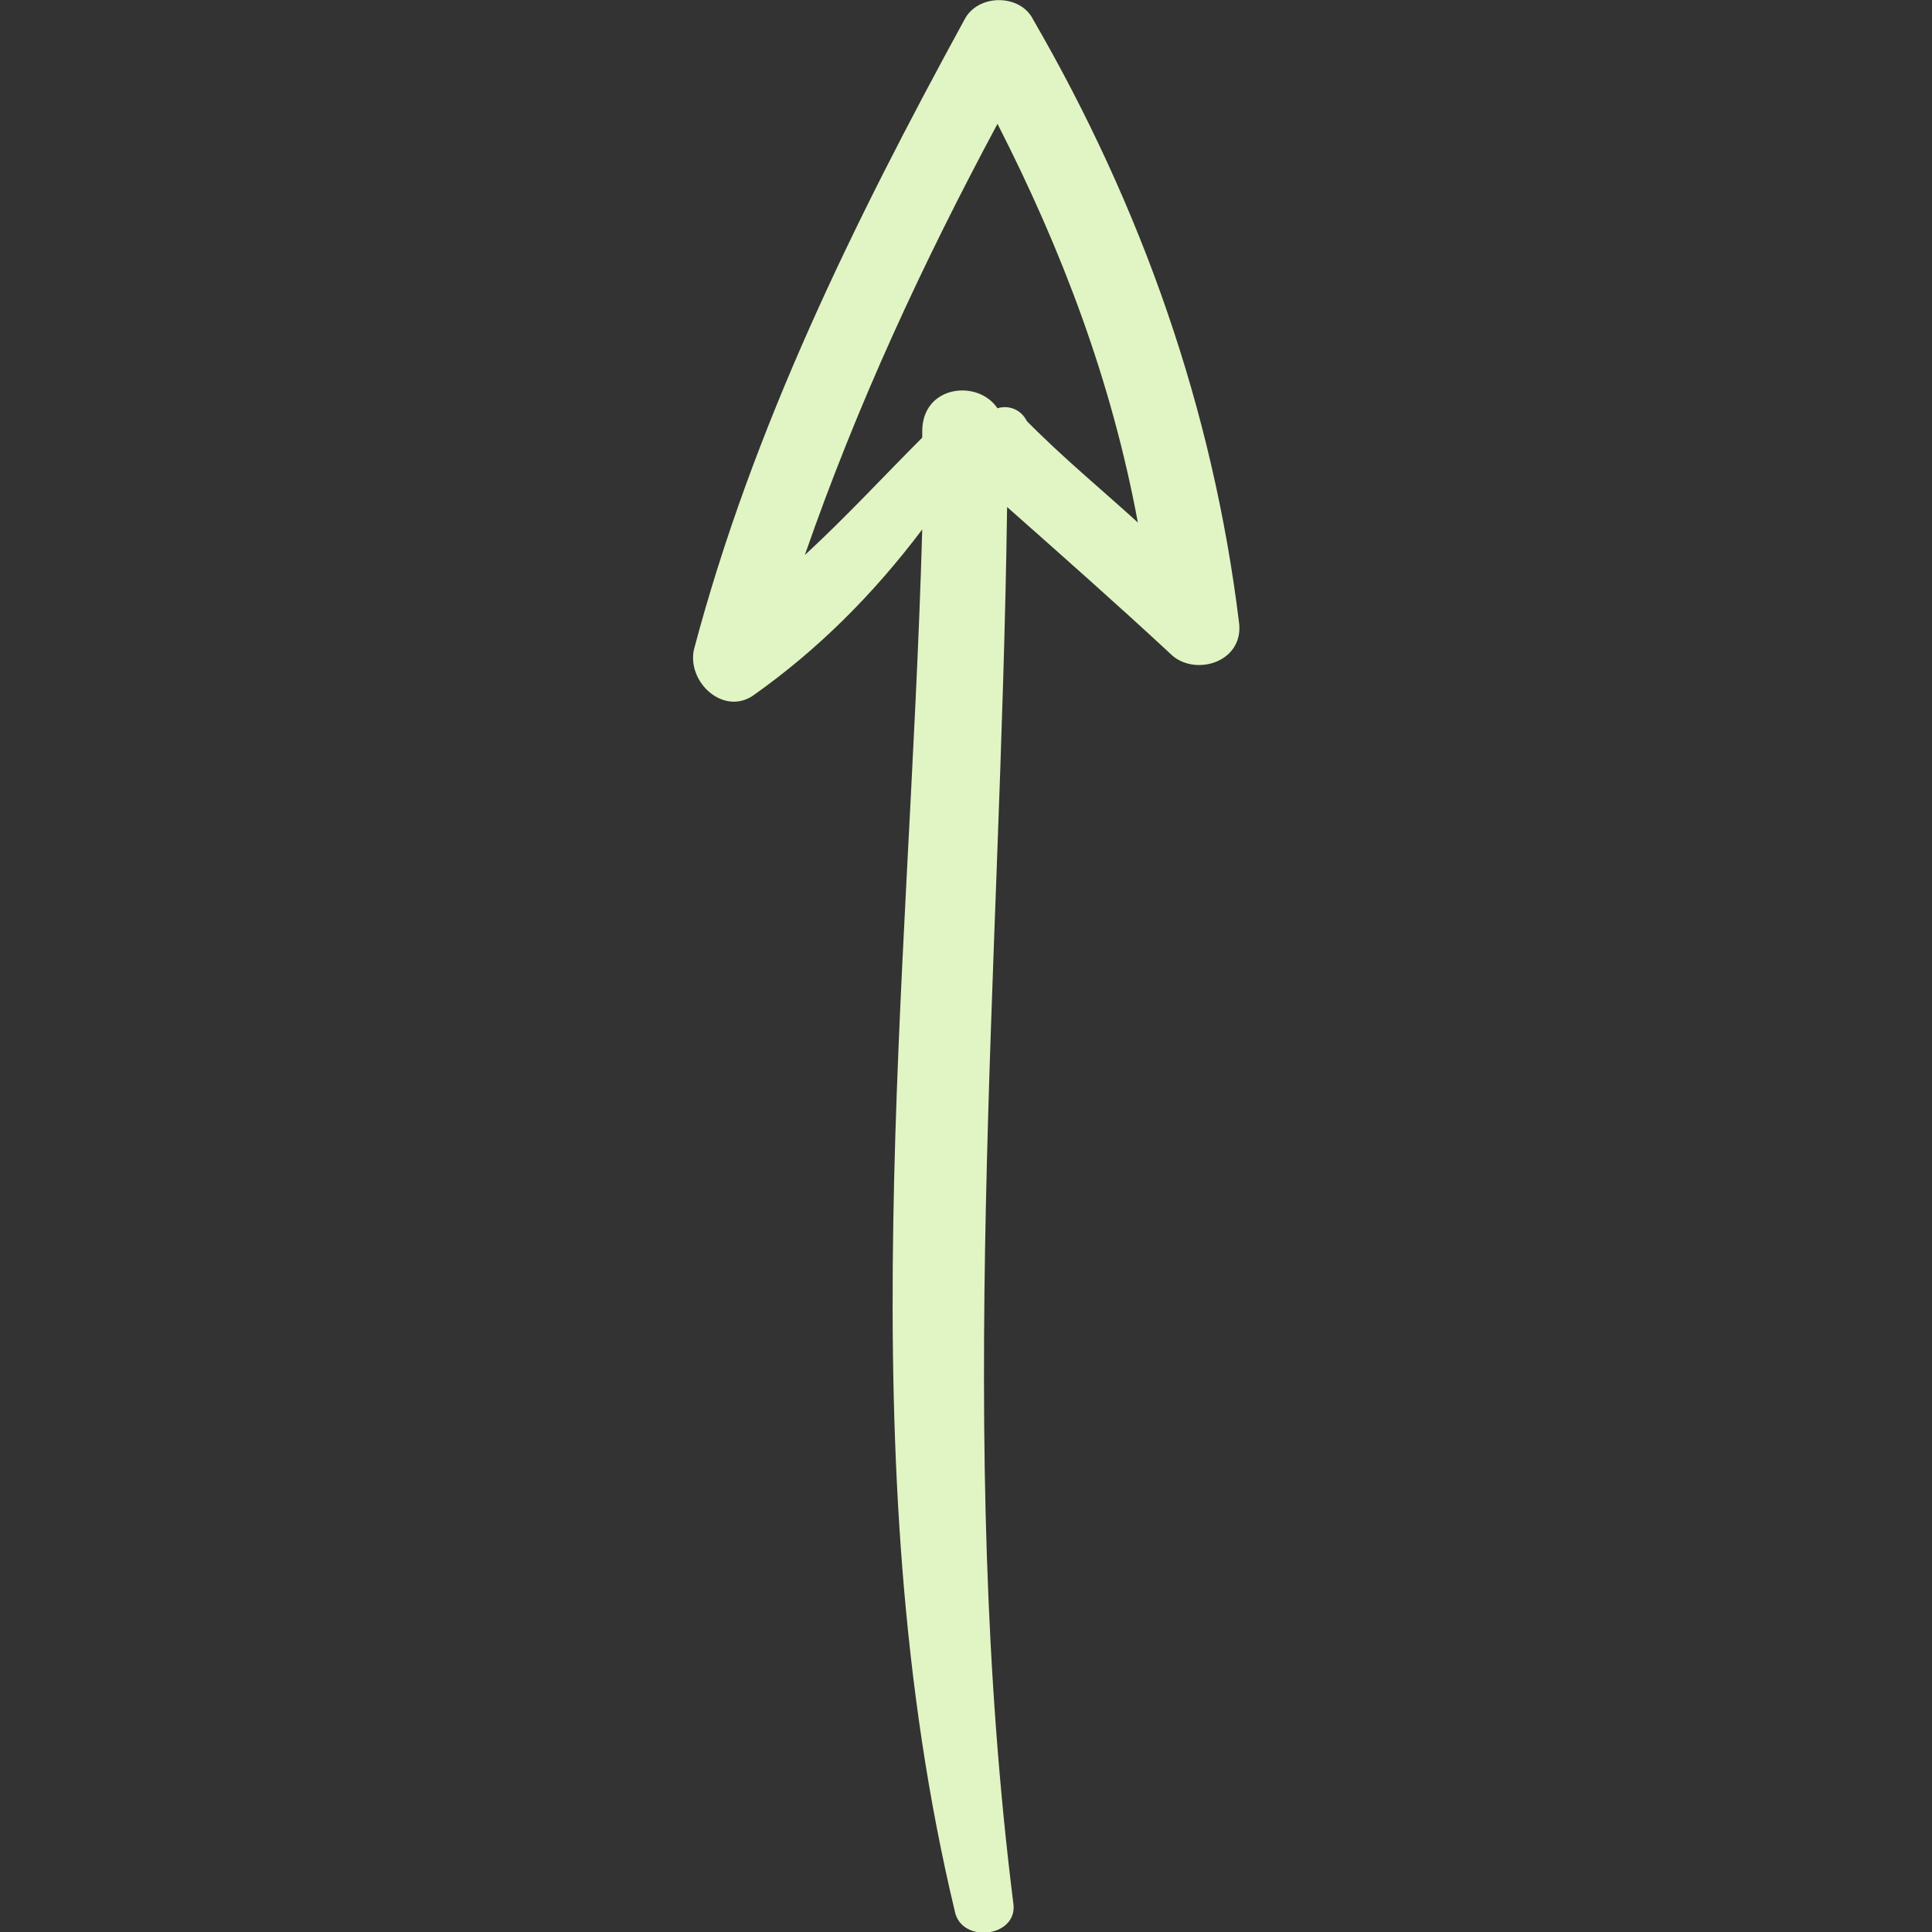
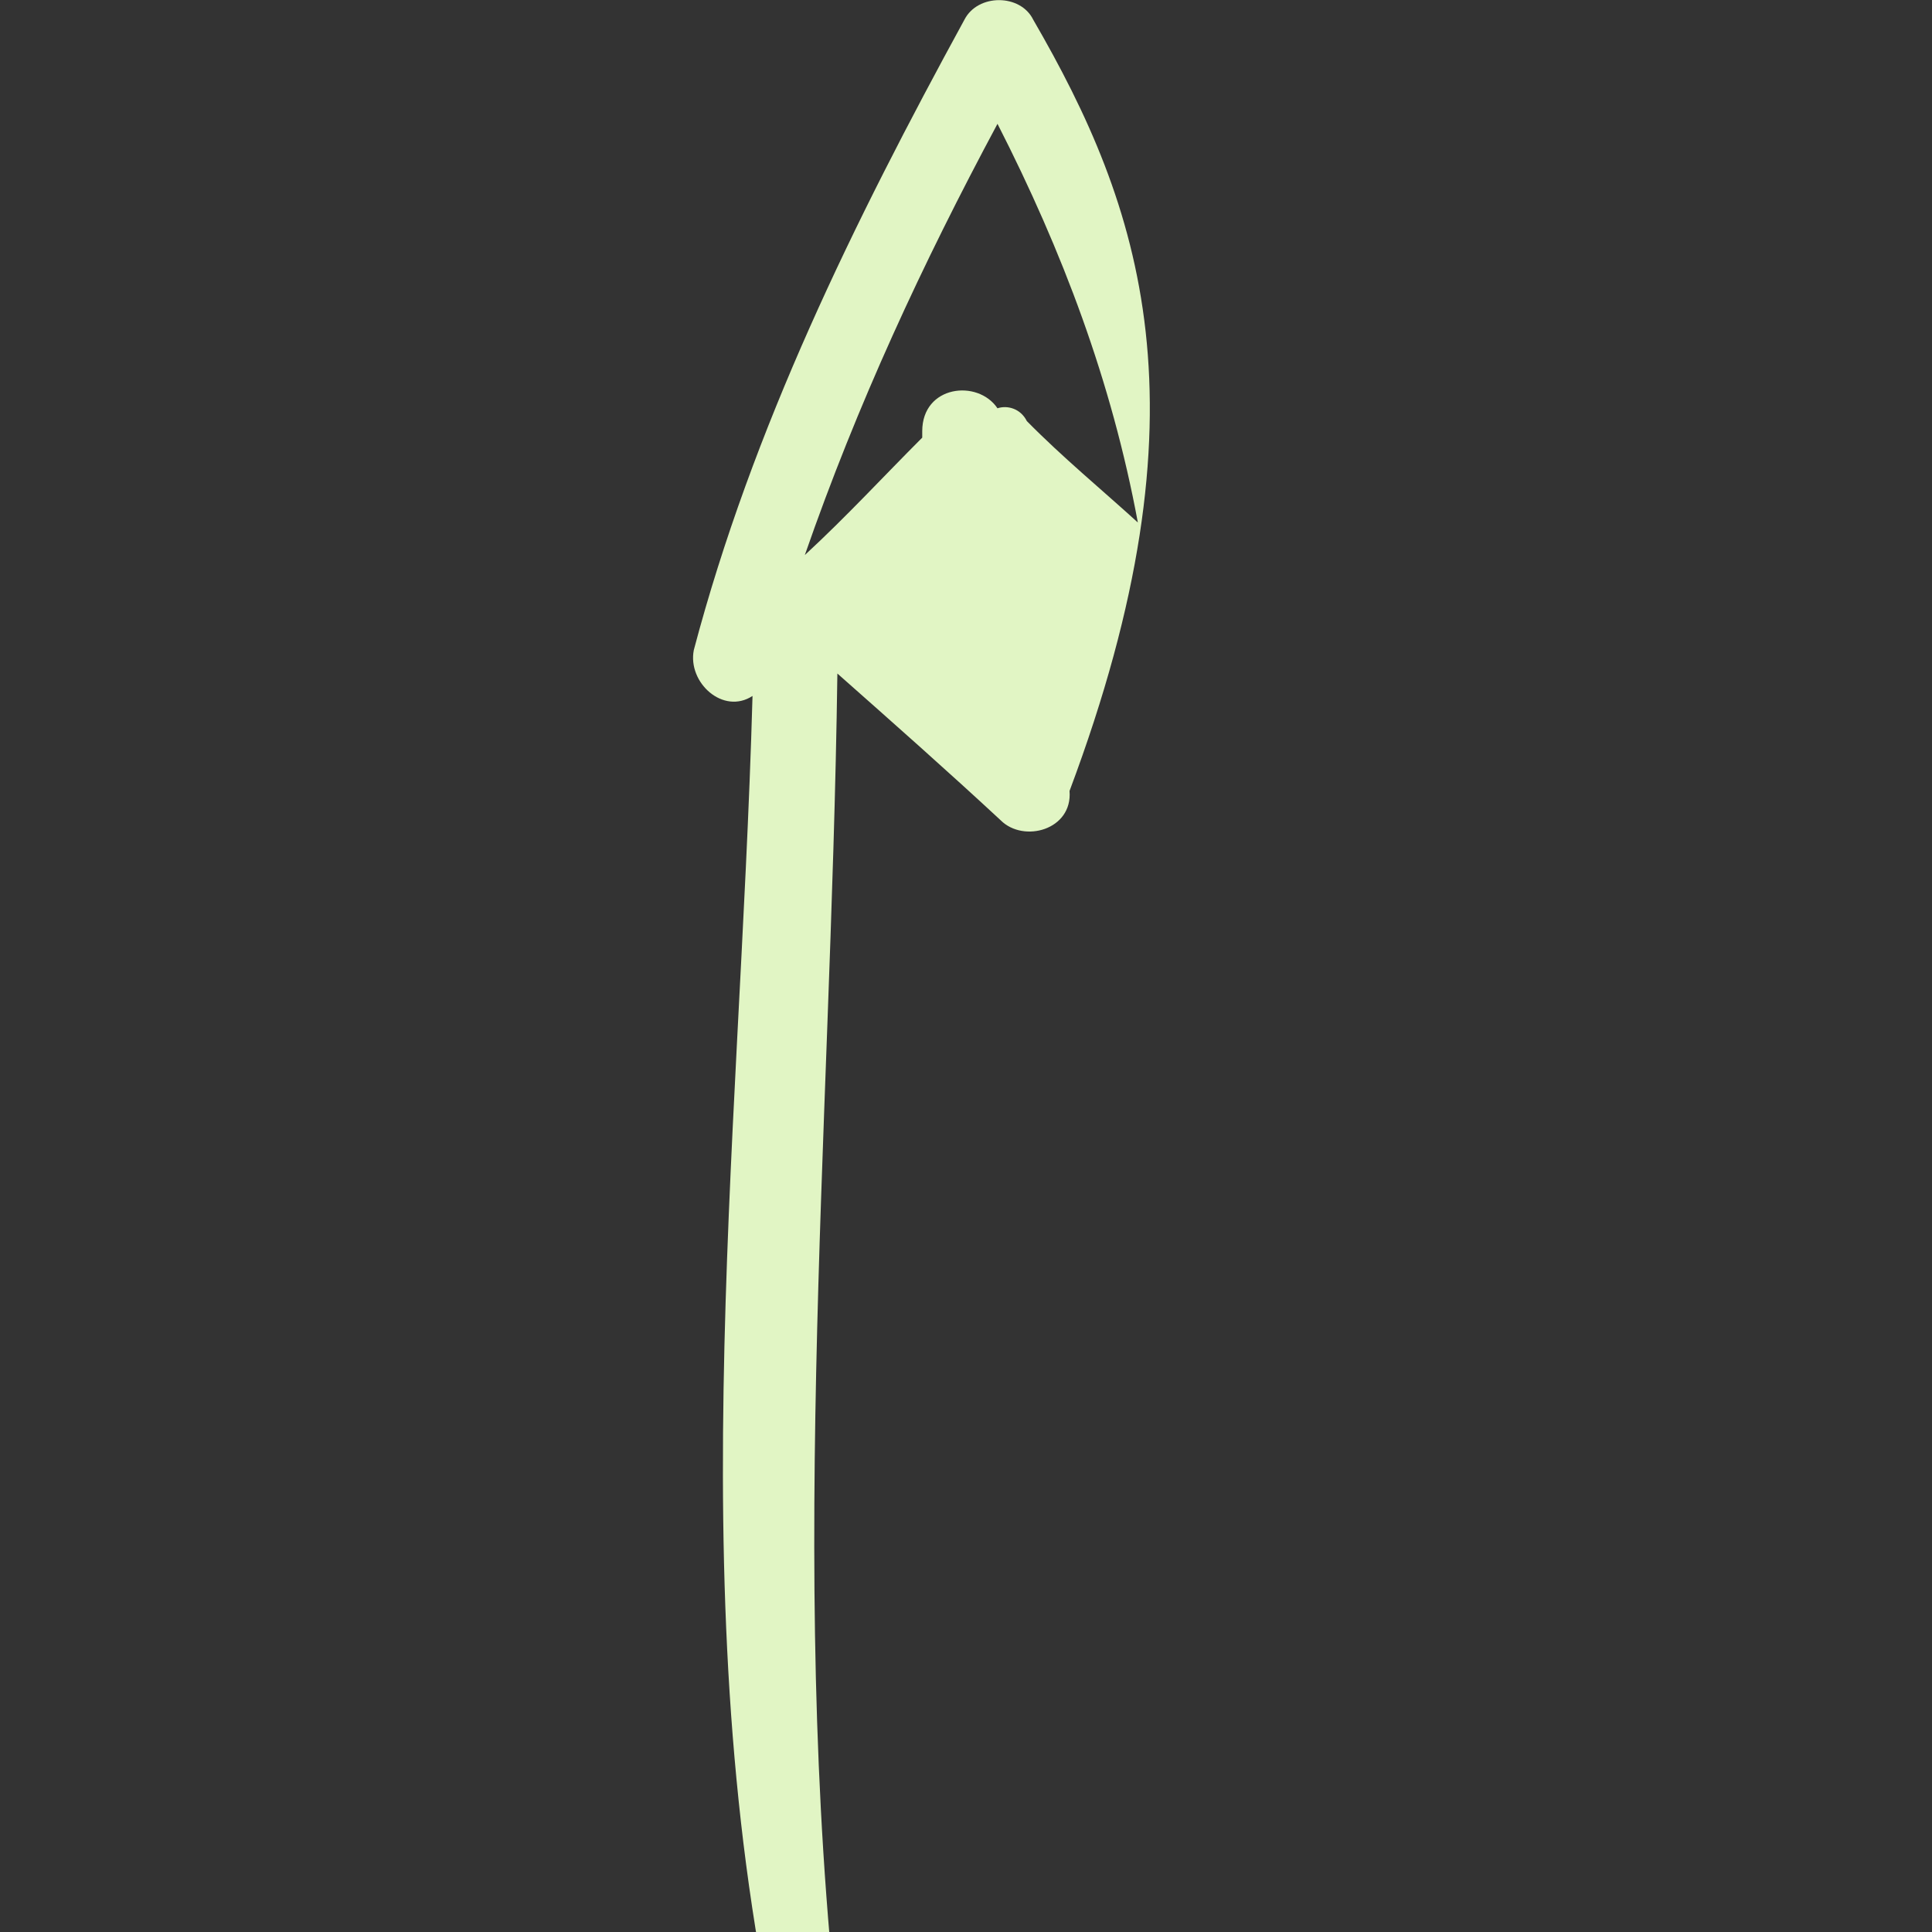
<svg xmlns="http://www.w3.org/2000/svg" version="1.1" id="Capa_1" x="0px" y="0px" width="362px" height="362px" viewBox="0 0 362 362" style="enable-background:new 0 0 362 362;" xml:space="preserve">
  <rect x="0" y="0" width="362" height="362" fill="#333333" stroke="none" />
  <style type="text/css">
	.st0{fill:#E1F5C4;}
</style>
  <g>
-     <path class="st0" d="M193.6,3.7c-2.4-4.9-10.4-4.9-12.9,0C160,41.6,141,80.2,130,121.8c-1.2,6.1,5.5,12.2,11,8.6   c12.2-8.6,22.6-19,31.8-31.2c-2.4,85.7-14.1,174.4,6.1,258.9c1.2,6.1,11.6,4.9,11-1.2c-11-87.5-2.4-174.4-1.2-261.9   c10.4,9.2,20.8,18.4,30.6,27.5c4.3,4.3,13.5,1.8,12.9-5.5C227.3,76.5,213.8,38.6,193.6,3.7z M186.9,76.5   c-3.7-5.5-14.1-4.3-14.1,4.3c0,0.6,0,1.2,0,1.2c-7.3,7.3-14.1,14.7-22,22c9.8-28.2,22-54.5,36.1-80.8   c12.2,23.9,21.4,48.3,26.3,74.7c-6.7-6.1-14.1-12.2-20.8-19C191.2,76.5,188.7,75.9,186.9,76.5z" />
+     <path class="st0" d="M193.6,3.7c-2.4-4.9-10.4-4.9-12.9,0C160,41.6,141,80.2,130,121.8c-1.2,6.1,5.5,12.2,11,8.6   c-2.4,85.7-14.1,174.4,6.1,258.9c1.2,6.1,11.6,4.9,11-1.2c-11-87.5-2.4-174.4-1.2-261.9   c10.4,9.2,20.8,18.4,30.6,27.5c4.3,4.3,13.5,1.8,12.9-5.5C227.3,76.5,213.8,38.6,193.6,3.7z M186.9,76.5   c-3.7-5.5-14.1-4.3-14.1,4.3c0,0.6,0,1.2,0,1.2c-7.3,7.3-14.1,14.7-22,22c9.8-28.2,22-54.5,36.1-80.8   c12.2,23.9,21.4,48.3,26.3,74.7c-6.7-6.1-14.1-12.2-20.8-19C191.2,76.5,188.7,75.9,186.9,76.5z" />
  </g>
</svg>